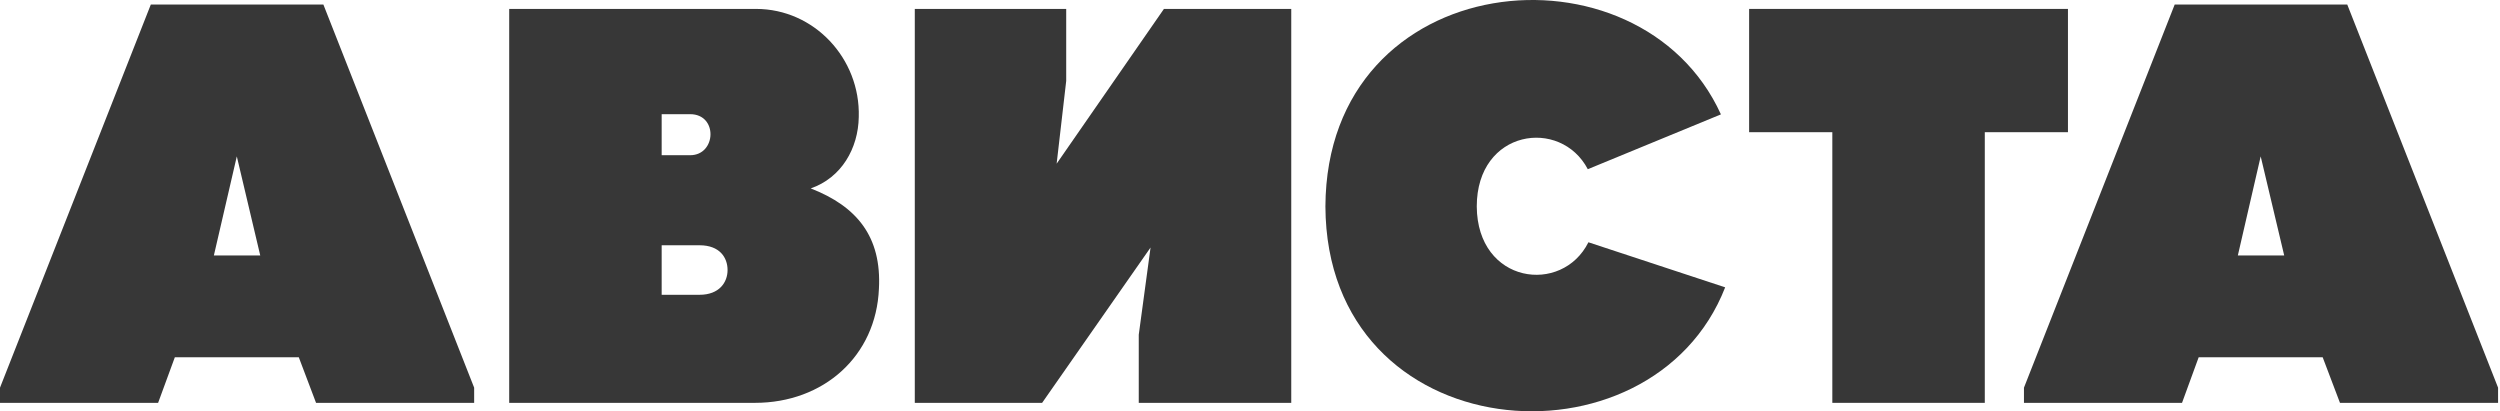
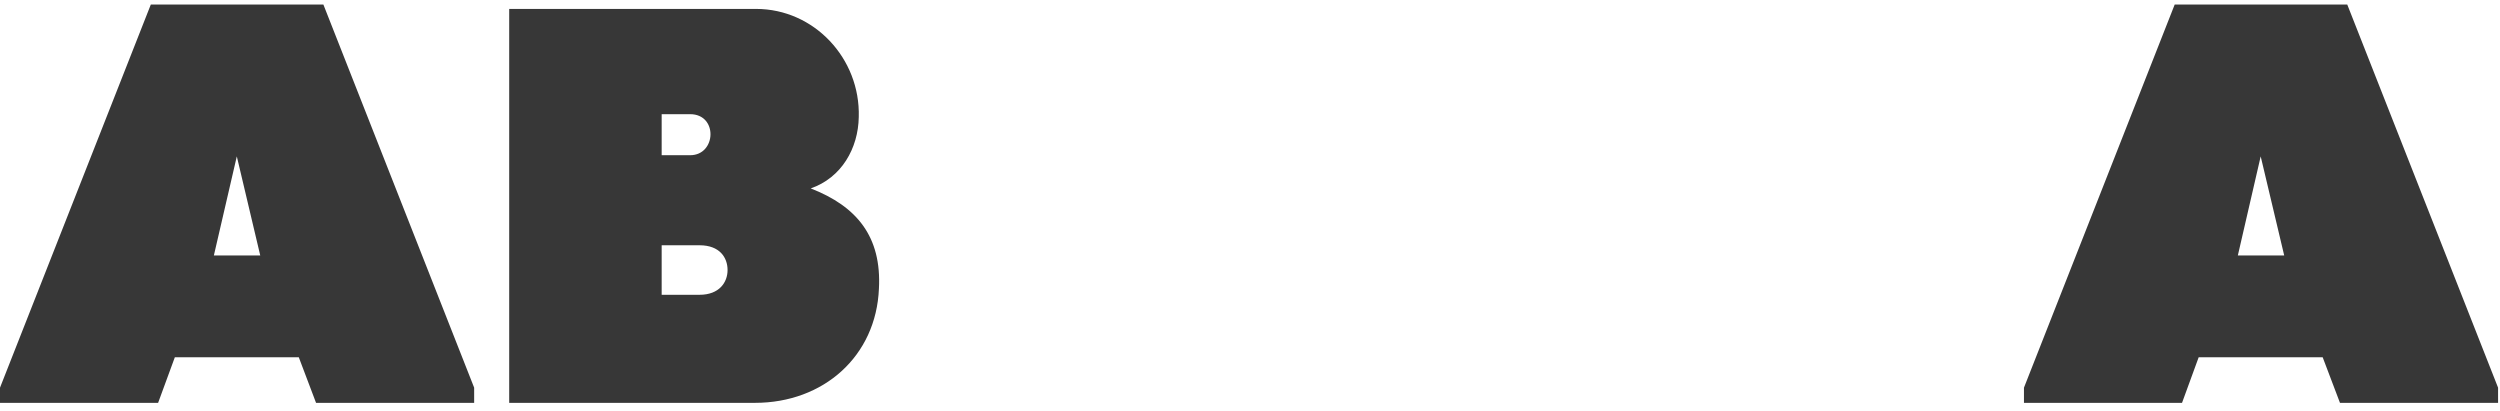
<svg xmlns="http://www.w3.org/2000/svg" width="231" height="38" viewBox="0 0 231 38" fill="none">
  <path fill-rule="evenodd" clip-rule="evenodd" d="M19.762 23.602H24.046L21.881 14.449L19.762 23.602ZM27.609 33.013H16.154L14.608 37.227H0V35.821L13.936 0.417H29.879L43.812 35.821V37.227H29.204L27.609 33.013Z" fill="#373737" />
  <path fill-rule="evenodd" clip-rule="evenodd" d="M61.138 27.238H64.644C66.454 27.238 67.227 26.094 67.227 24.951C67.227 23.807 66.504 22.663 64.644 22.663H61.138V27.238ZM61.138 14.342H63.77C66.198 14.342 66.353 10.55 63.77 10.55H61.138V14.342ZM69.859 0.824C75.229 0.824 79.505 5.402 79.35 10.809C79.301 13.719 77.751 16.424 74.912 17.409C79.196 19.077 81.466 21.884 81.213 26.668C80.957 32.907 76.104 37.223 69.758 37.223H47.05V0.824H69.859Z" fill="#373737" />
-   <path fill-rule="evenodd" clip-rule="evenodd" d="M106.311 22.872L96.292 37.223H84.527V0.824H98.517V7.48L97.634 15.125L107.547 0.824H119.312V37.223H105.221V30.931L106.311 22.872Z" fill="#373737" />
-   <path fill-rule="evenodd" clip-rule="evenodd" d="M146.713 15.634C144.195 10.839 136.453 11.96 136.453 19.077C136.499 26.227 144.334 27.272 146.77 22.386L159.405 26.55C152.633 43.922 122.566 41.608 122.468 19.077C122.566 -3.143 151.517 -5.917 159.013 10.569L146.713 15.634Z" fill="#373737" />
-   <path fill-rule="evenodd" clip-rule="evenodd" d="M169.307 37.223V12.215H161.619V0.824H191.079V12.215H183.395V37.223H169.307Z" fill="#373737" />
  <path fill-rule="evenodd" clip-rule="evenodd" d="M206.777 23.602H211.06L208.888 14.449L206.777 23.602ZM214.616 33.013H203.157L201.618 37.227H187.014V35.821L200.943 0.417H216.886L230.822 35.821V37.227H216.215L214.616 33.013Z" fill="#373737" />
</svg>